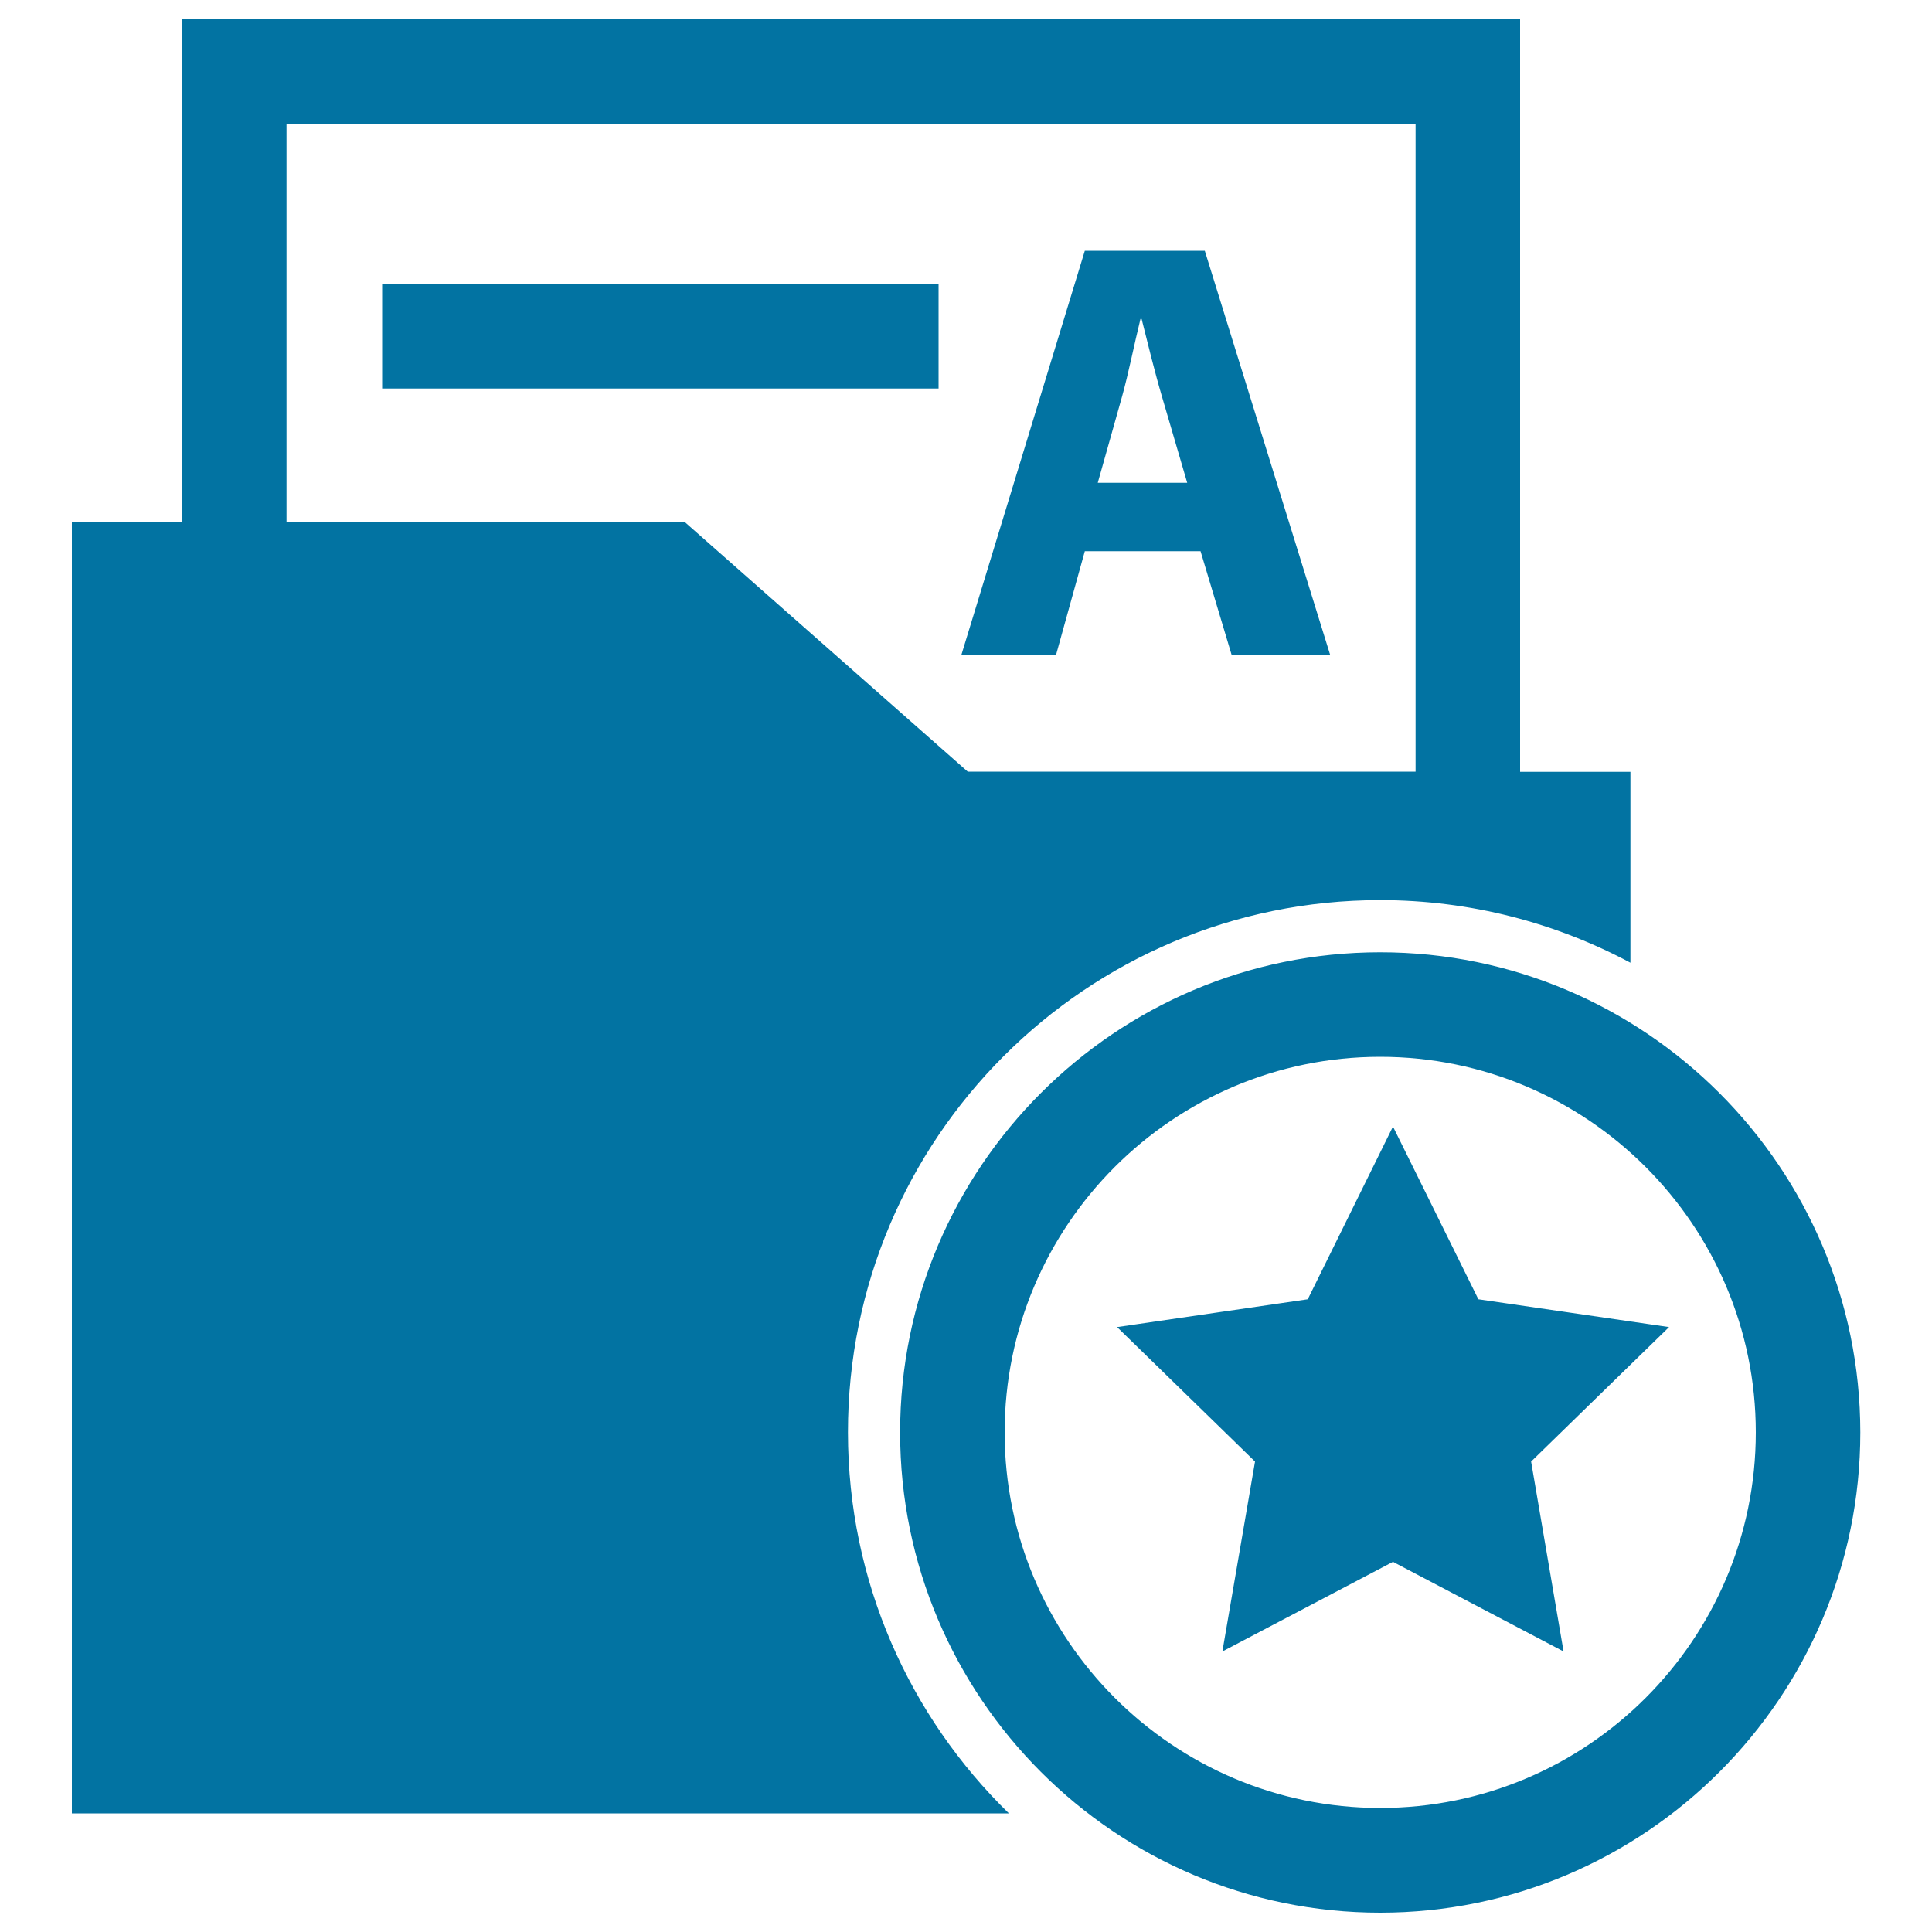
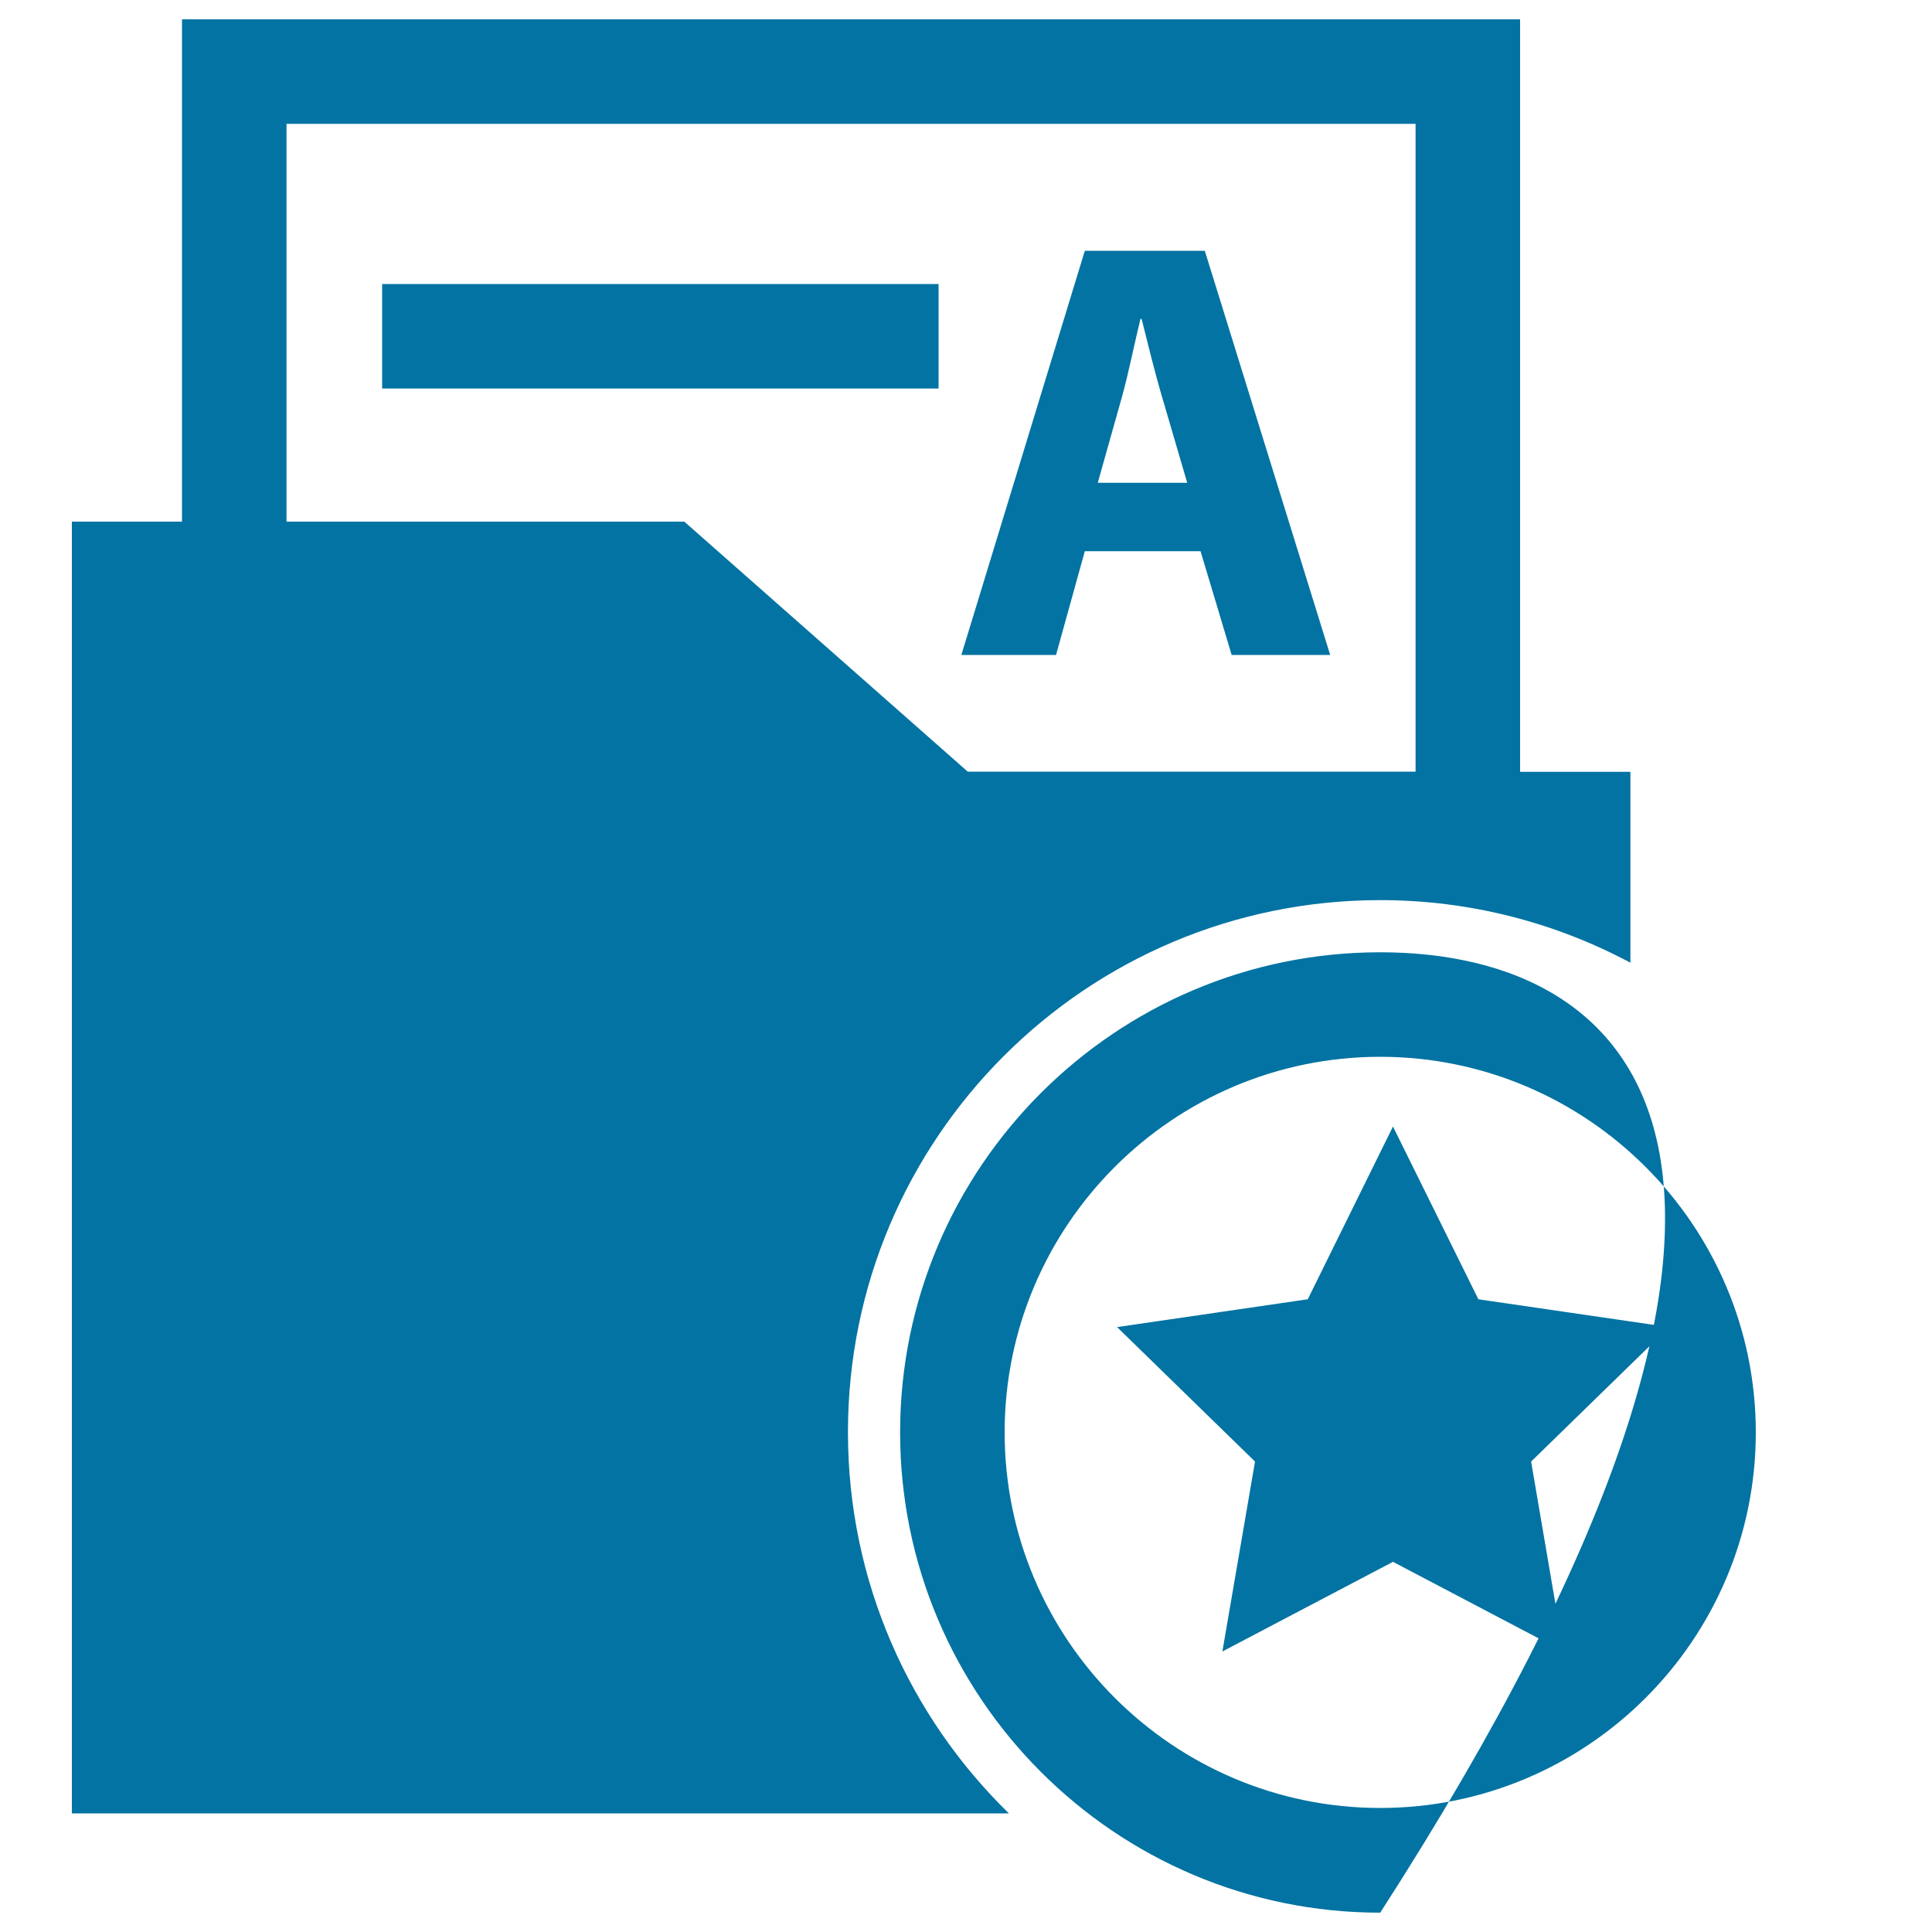
<svg xmlns="http://www.w3.org/2000/svg" viewBox="0 0 1000 1000" style="fill:#0273a2">
  <title>Star On Favorites Folder SVG icon</title>
  <g>
-     <path d="M561.5,285.3h59.9l16.1,53.7h51l-64.9-209.2h-62.1L497.6,339h49L561.5,285.3z M580.7,205.5c3.4-12.1,6.5-27.9,9.6-40.4h0.6c3.1,12.4,6.9,27.9,10.6,40.4l13,44.4h-46.3L580.7,205.5z M197.8,147h288v54.1h-288V147z M714.4,492.9c-137,0-248.5,111.4-248.5,248.5c0,137.1,111.4,248.6,248.5,248.6c137,0,248.5-111.5,248.5-248.6C962.8,604.4,851.4,492.9,714.4,492.9z M714.4,935.8c-107.2,0-194.4-87.2-194.4-194.4c0-107.2,87.2-194.4,194.4-194.4c107.2,0,194.4,87.3,194.4,194.4C908.8,848.6,821.6,935.8,714.4,935.8z M714.4,465.9c46.8,0,90.9,11.8,129.5,32.4v-98.8h-57.1V10H94.2v260h-57v668.6h485c-51.3-50-83.3-119.9-83.3-197.2C438.8,589.3,562.2,465.9,714.4,465.9z M148.3,270V64.1h584.4v335.3H500.9L354.2,270L148.3,270L148.3,270z M863.9,686.9l-71.4,69.6l16.8,98.3l-88.3-46.4l-88.3,46.4l16.9-98.3l-71.4-69.6l98.7-14.4l44.1-89.4l44.2,89.4L863.9,686.9z" />
+     <path d="M561.5,285.3h59.9l16.1,53.7h51l-64.9-209.2h-62.1L497.6,339h49L561.5,285.3z M580.7,205.5c3.4-12.1,6.5-27.9,9.6-40.4h0.6c3.1,12.4,6.9,27.9,10.6,40.4l13,44.4h-46.3L580.7,205.5z M197.8,147h288v54.1h-288V147z M714.4,492.9c-137,0-248.5,111.4-248.5,248.5c0,137.1,111.4,248.6,248.5,248.6C962.8,604.4,851.4,492.9,714.4,492.9z M714.4,935.8c-107.2,0-194.4-87.2-194.4-194.4c0-107.2,87.2-194.4,194.4-194.4c107.2,0,194.4,87.3,194.4,194.4C908.8,848.6,821.6,935.8,714.4,935.8z M714.4,465.9c46.8,0,90.9,11.8,129.5,32.4v-98.8h-57.1V10H94.2v260h-57v668.6h485c-51.3-50-83.3-119.9-83.3-197.2C438.8,589.3,562.2,465.9,714.4,465.9z M148.3,270V64.1h584.4v335.3H500.9L354.2,270L148.3,270L148.3,270z M863.9,686.9l-71.4,69.6l16.8,98.3l-88.3-46.4l-88.3,46.4l16.9-98.3l-71.4-69.6l98.7-14.4l44.1-89.4l44.2,89.4L863.9,686.9z" />
  </g>
</svg>